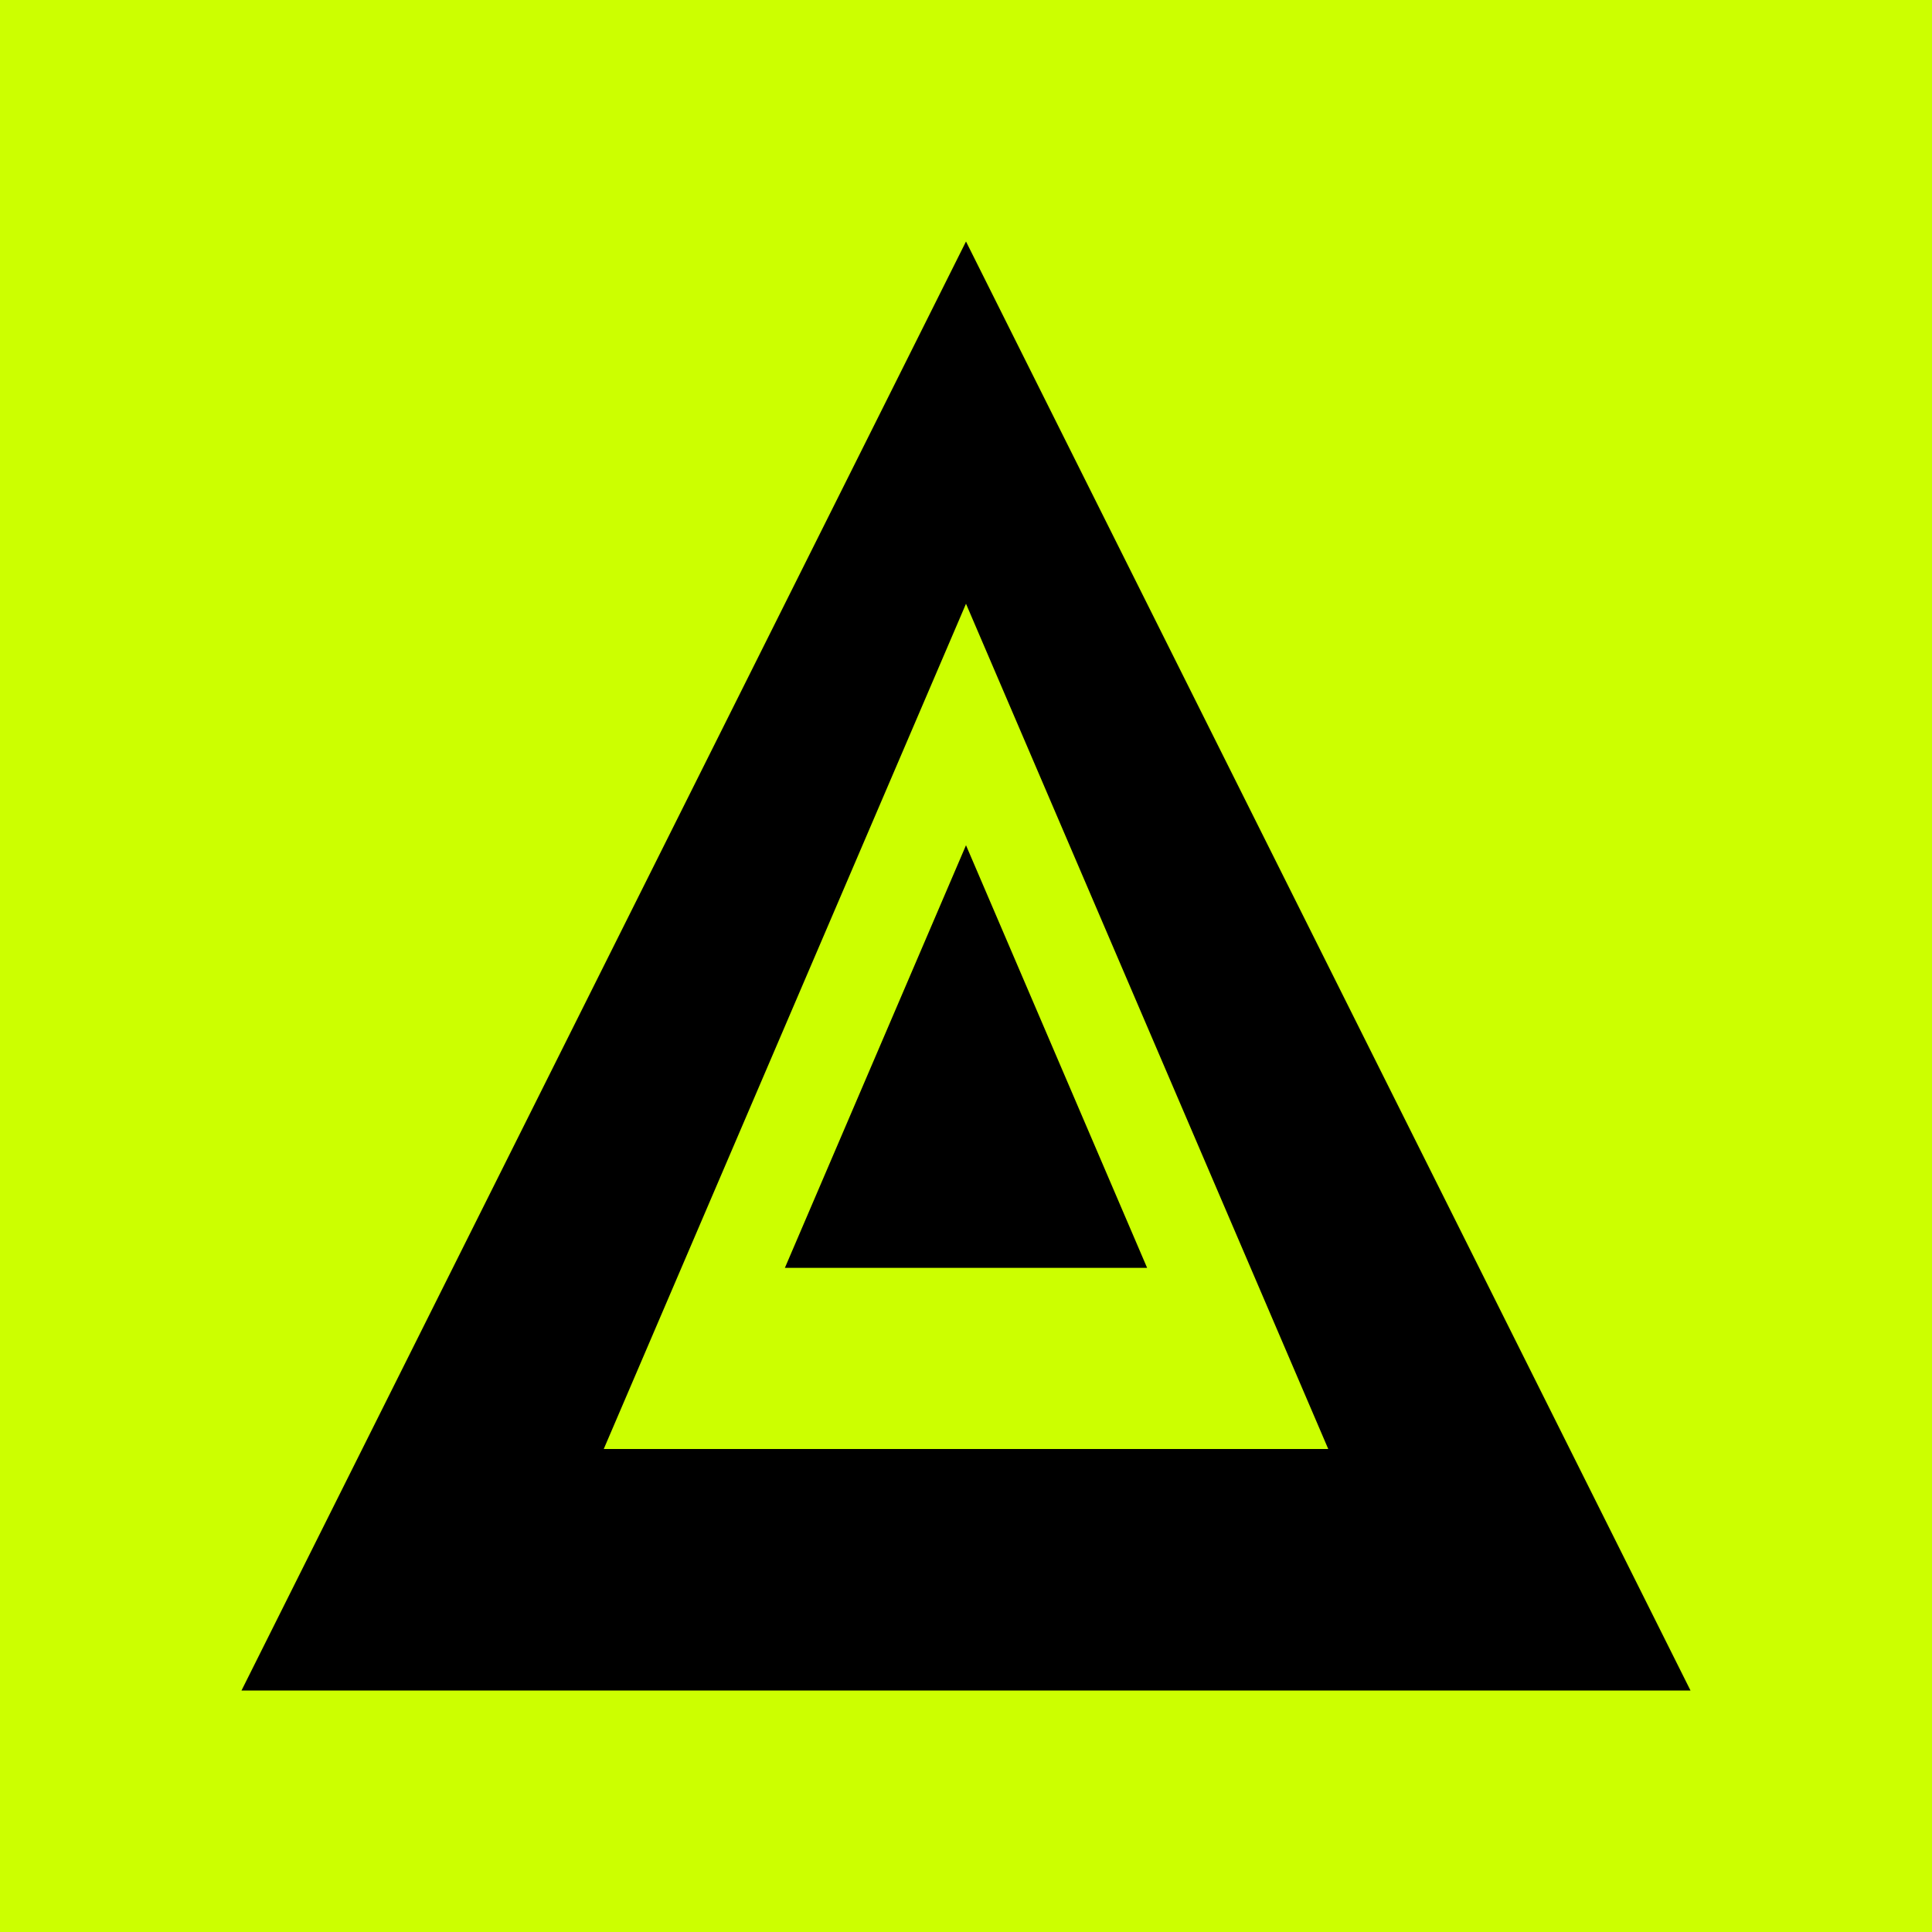
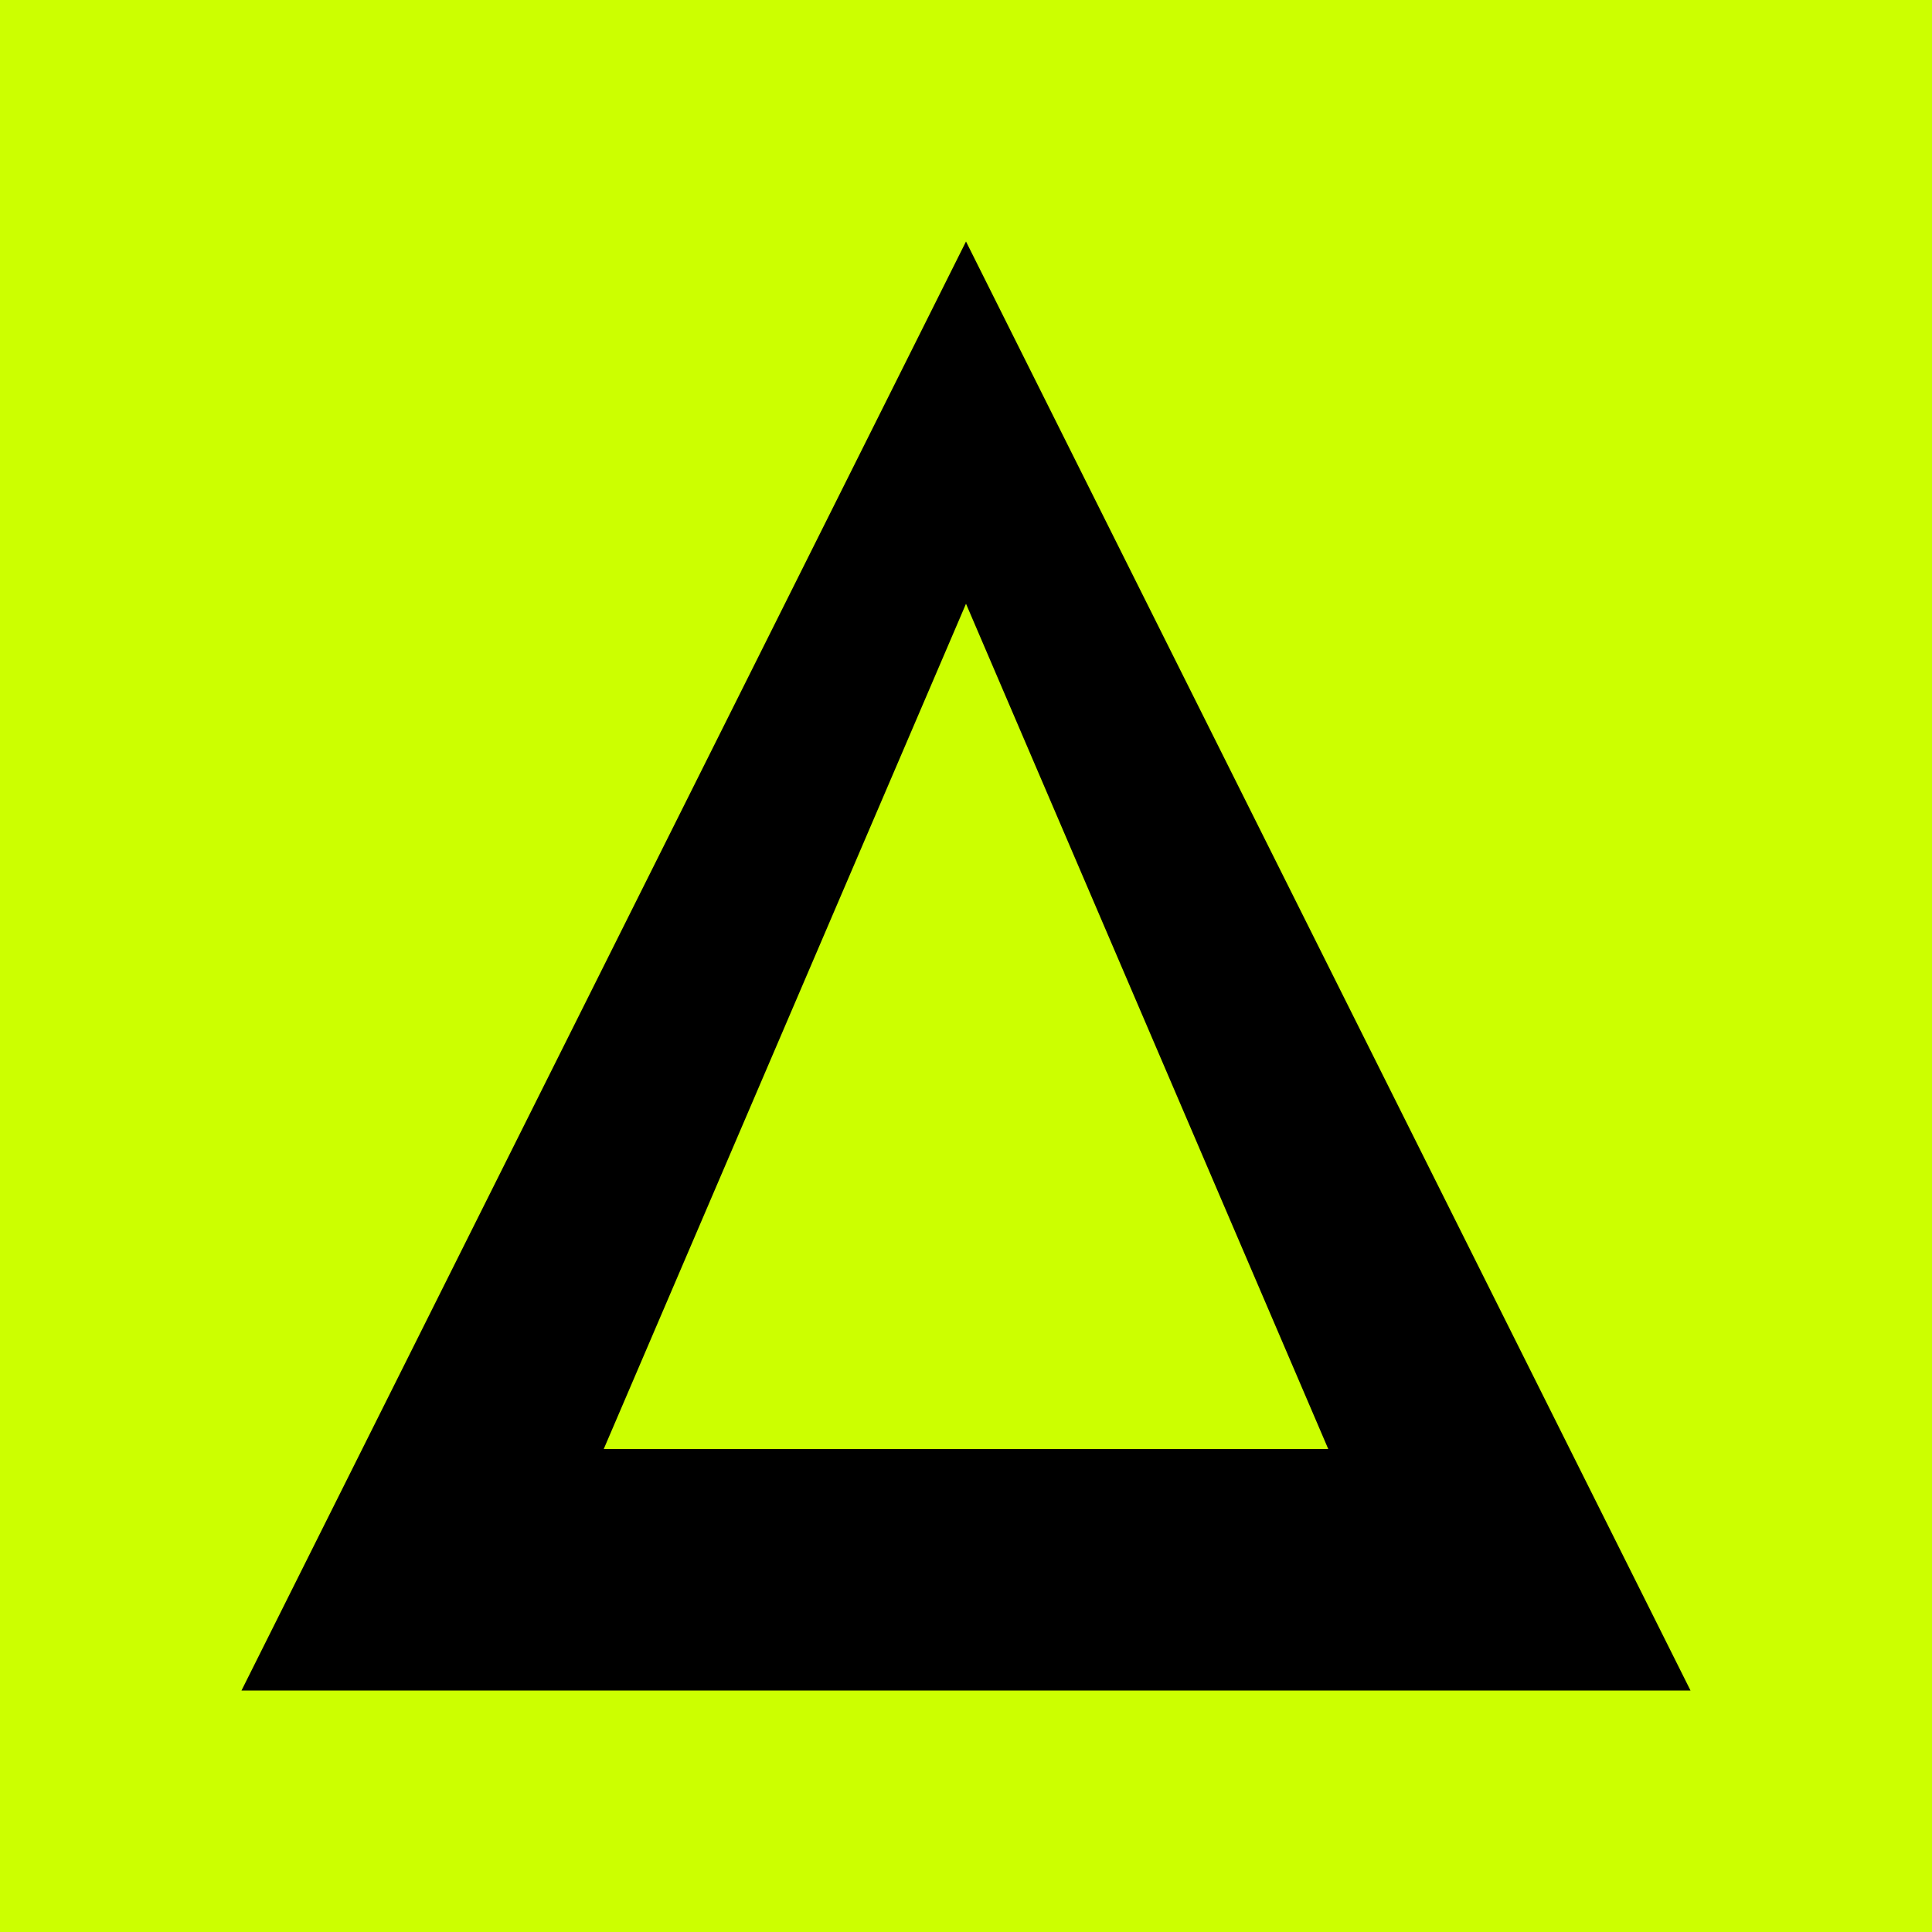
<svg xmlns="http://www.w3.org/2000/svg" width="32" height="32" viewBox="0 0 32 32" fill="none">
  <style>
    /* 定义脉冲动画关键帧 */
    @keyframes tunnel-pulse {
      0%, 100% {
        transform: scale(1);
        animation-timing-function: ease-in; /* 开始时慢 */
      }
      50% {
        transform: scale(1.2); /* 放大到 120% */
        animation-timing-function: ease-out; /* 结束时慢 */
      }
    }

    /* 选中除了第一个路径（背景）以外的所有路径 */
    path:not(:first-child) {
      /* 极其重要：设置变换原点为画布中心 (16,16) */
      transform-origin: 16px 16px;
      /* 应用动画：名称，时长2秒，无限循环 */
      animation: tunnel-pulse 2s infinite;
    }

    /* 为了增加层次感，让最里面的小三角形延迟一点点开始动 */
    path:last-child {
        animation-delay: 0.1s;
    }
  </style>
  <path d="M0 0H32V32H0V0Z" fill="#CCFF00" />
  <path d="M16 4L28 28H4L16 4Z" fill="black" />
  <path d="M16 10L22 24H10L16 10Z" fill="#CCFF00" />
-   <path d="M16 14L19 21H13L16 14Z" fill="black" />
</svg>